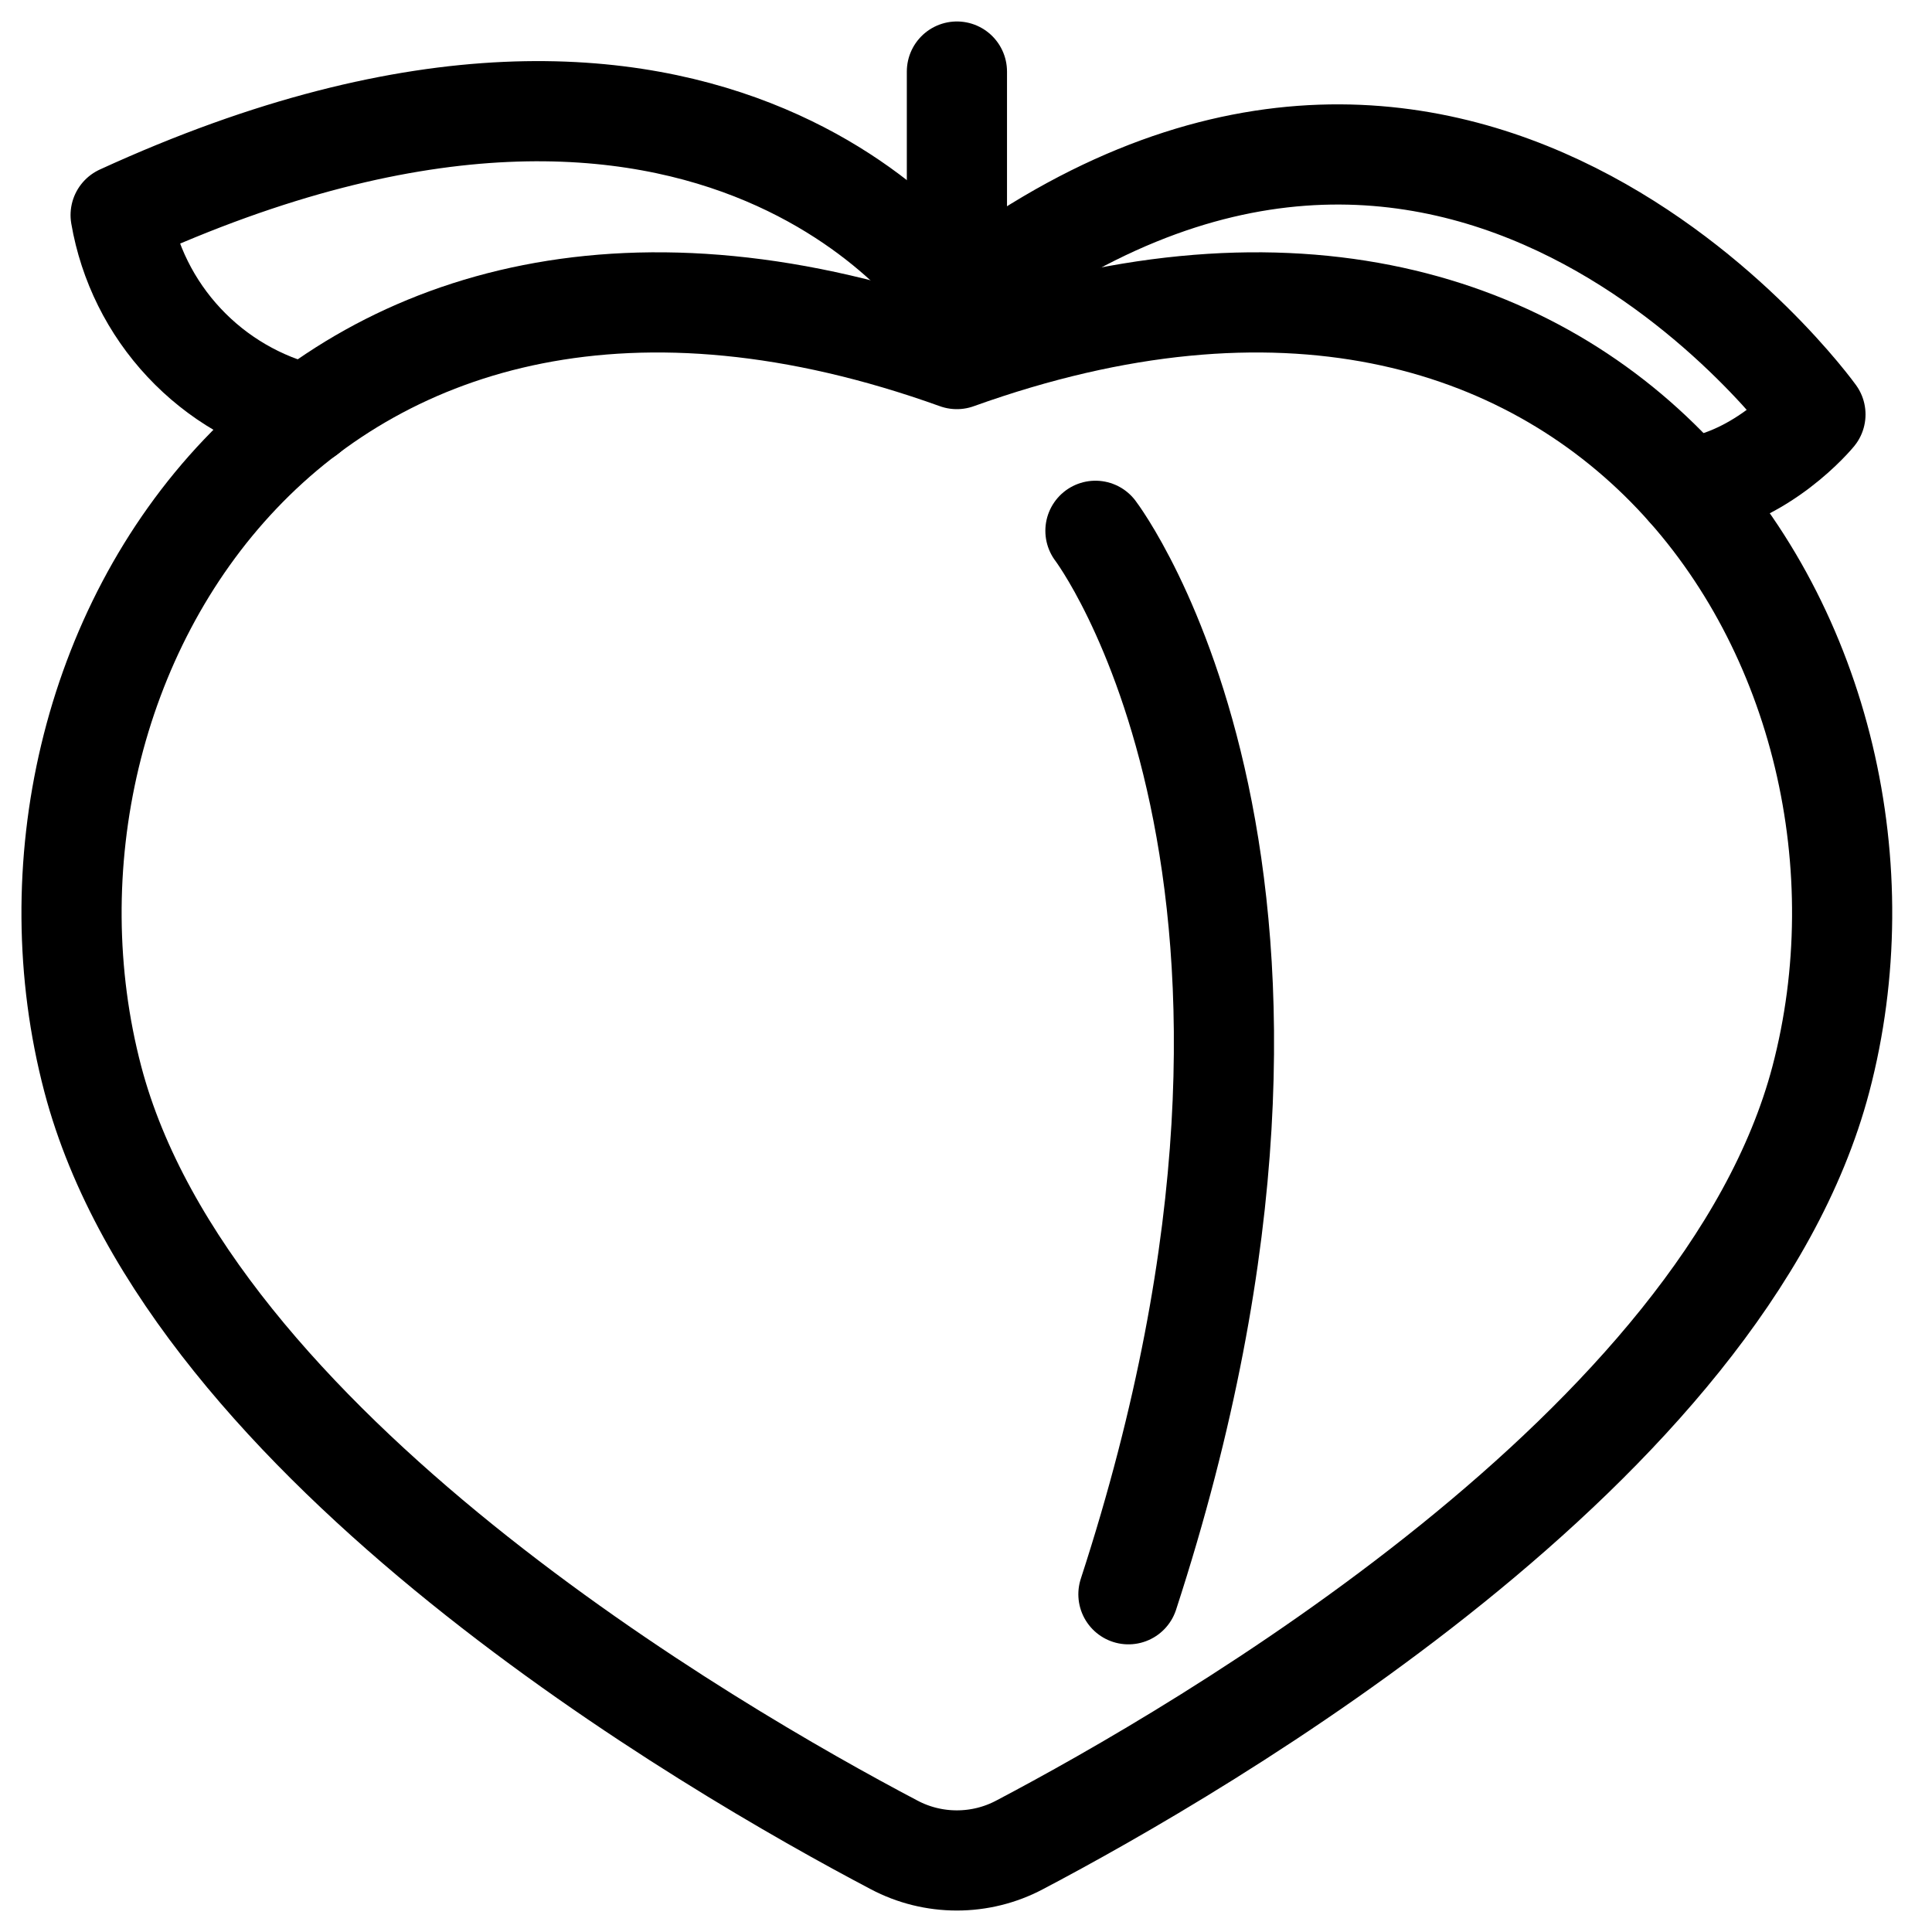
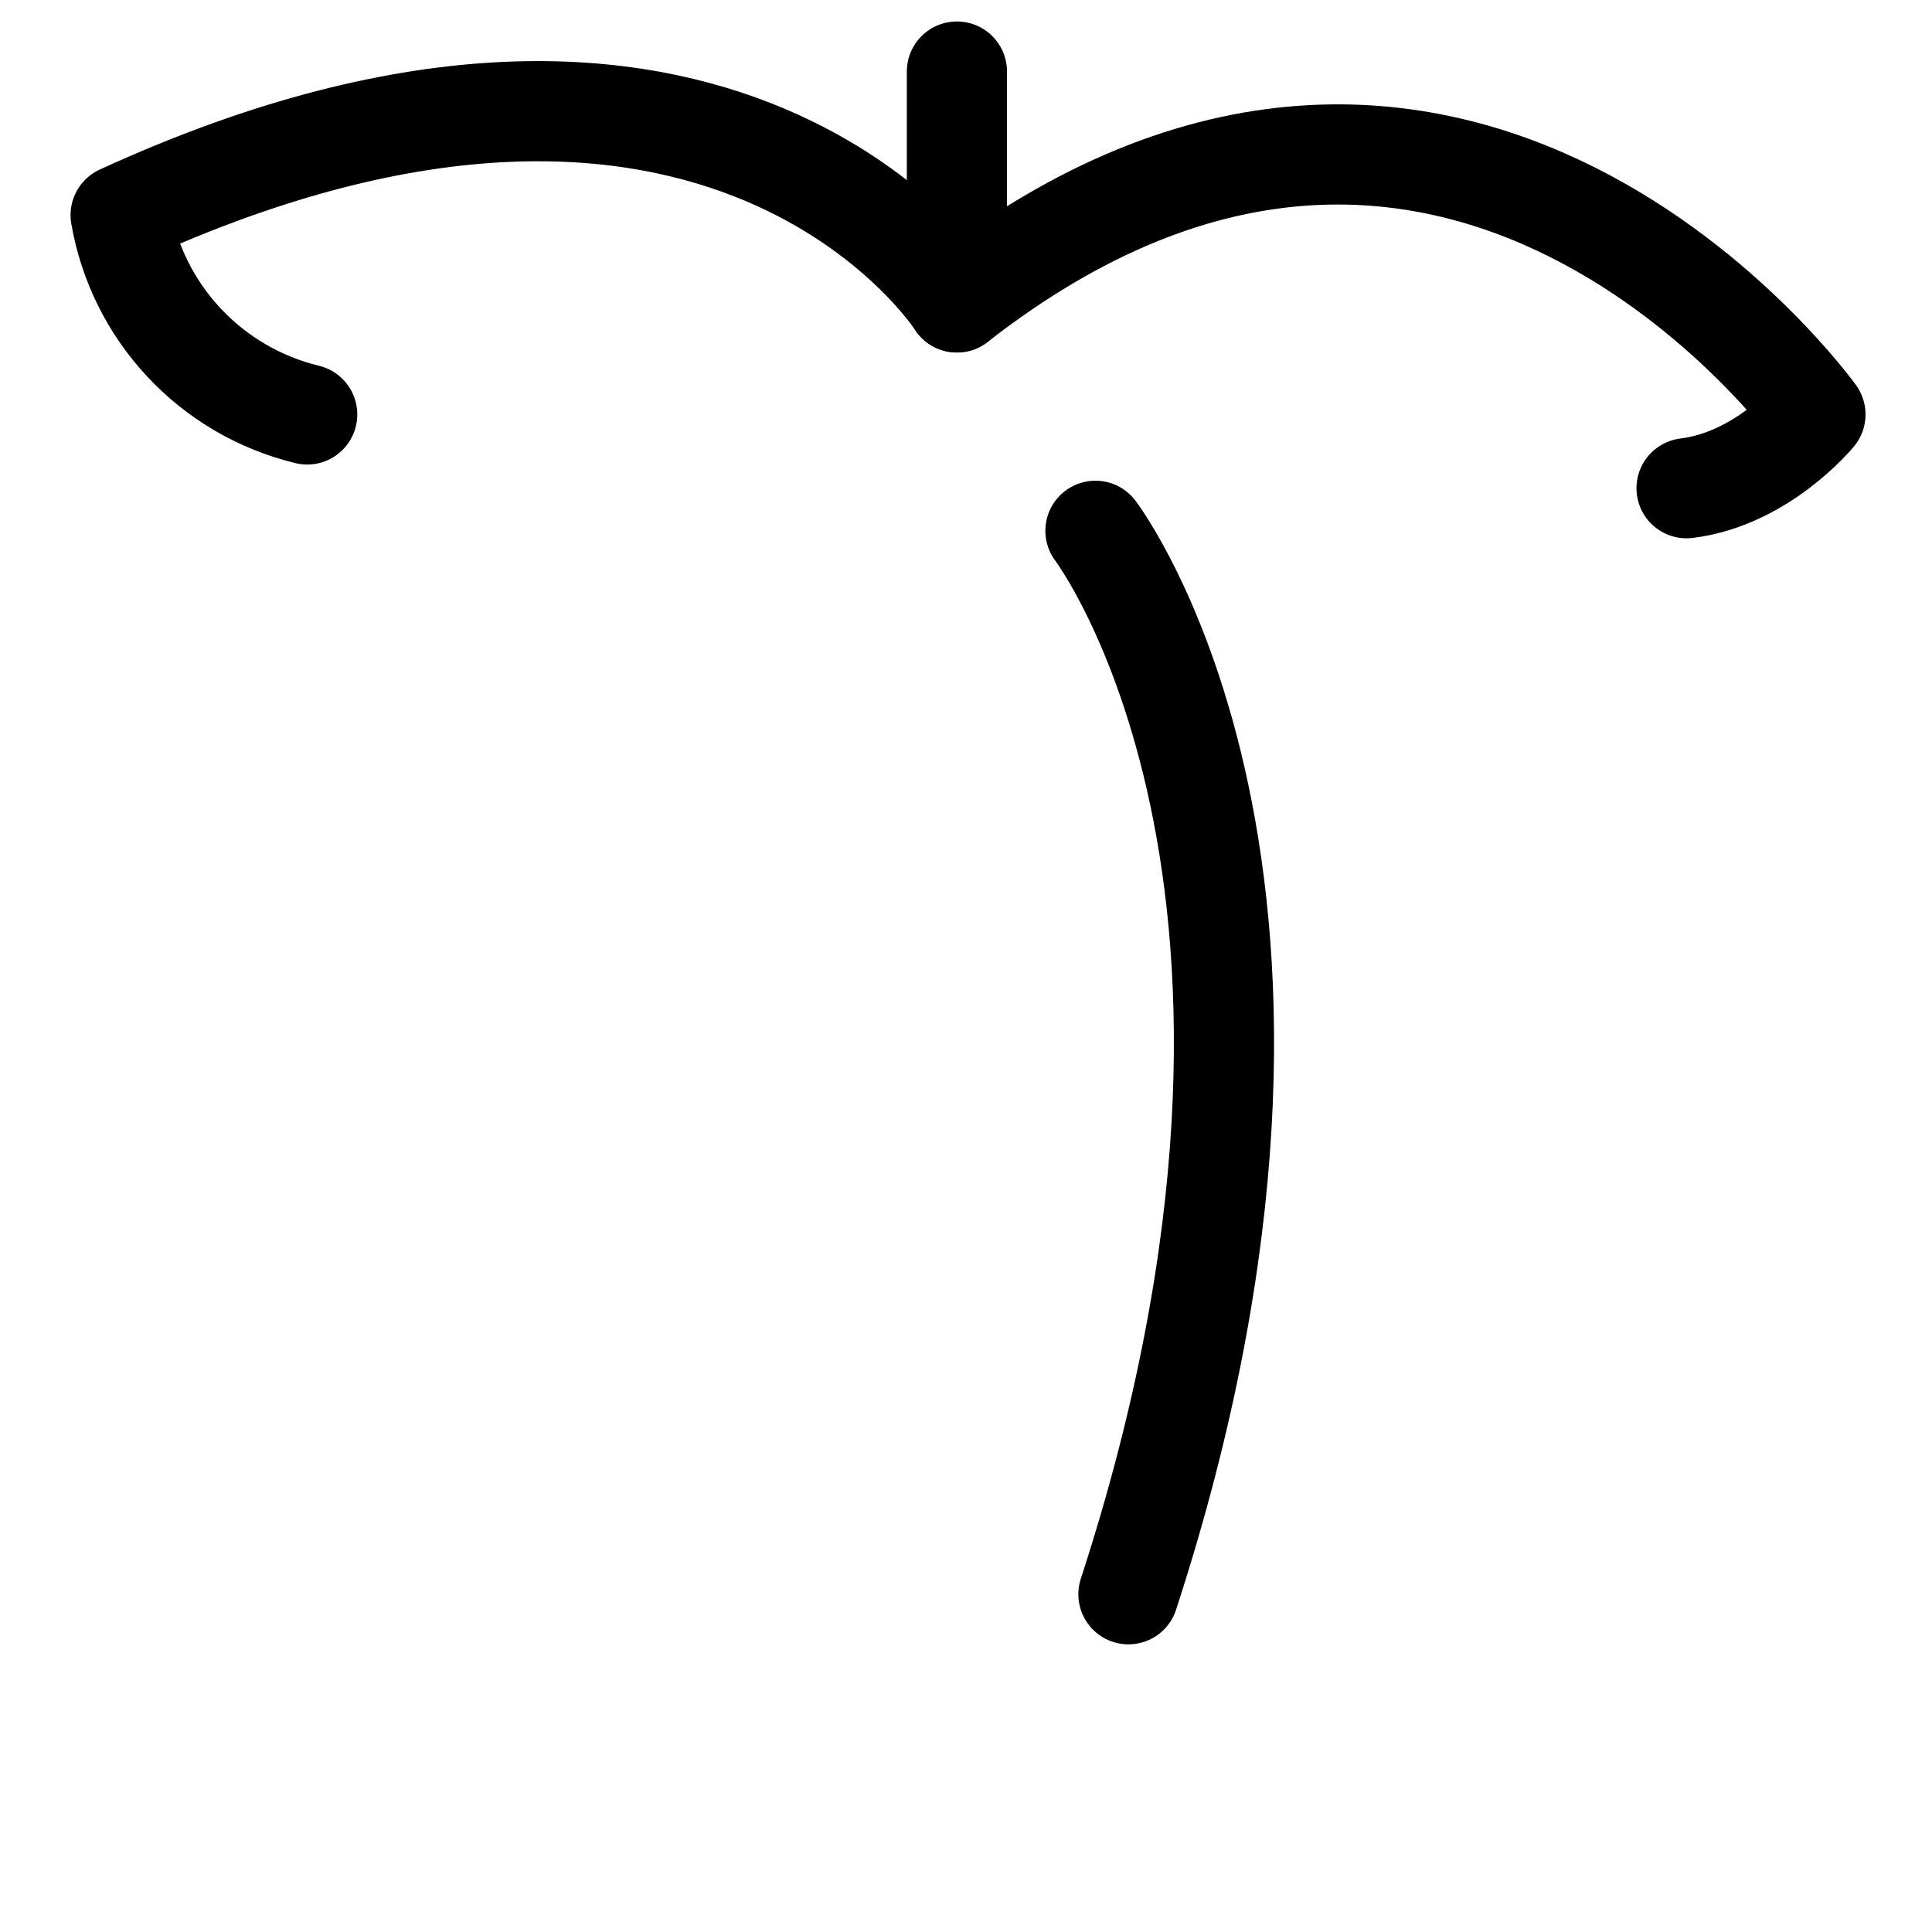
<svg xmlns="http://www.w3.org/2000/svg" width="27" height="27" viewBox="0 0 27 27" fill="none">
-   <path d="M13.372 5.018C22.428 1.767 26.995 9.198 25.447 15.081C24.096 20.21 16.793 24.444 14.248 25.783C13.978 25.926 13.677 26 13.372 26C13.067 26 12.766 25.926 12.496 25.783C9.951 24.444 2.648 20.21 1.297 15.081C-0.251 9.198 4.316 1.767 13.372 5.018Z" stroke="black" stroke-width="1.4" stroke-linecap="round" stroke-linejoin="round" />
  <path d="M15.309 7.418C15.309 7.418 19.023 12.294 15.77 22.28" stroke="black" stroke-width="1.4" stroke-linecap="round" stroke-linejoin="round" />
  <path d="M4.293 5.792C3.634 5.632 3.036 5.284 2.573 4.789C2.109 4.294 1.801 3.674 1.686 3.006C10.123 -0.864 13.373 4.226 13.373 4.226C20.339 -1.21 25.371 5.792 25.371 5.792C25.371 5.792 24.633 6.693 23.57 6.823" stroke="black" stroke-width="1.4" stroke-linecap="round" stroke-linejoin="round" />
  <path d="M13.373 4.226V1" stroke="black" stroke-width="1.4" stroke-linecap="round" stroke-linejoin="round" />
</svg>